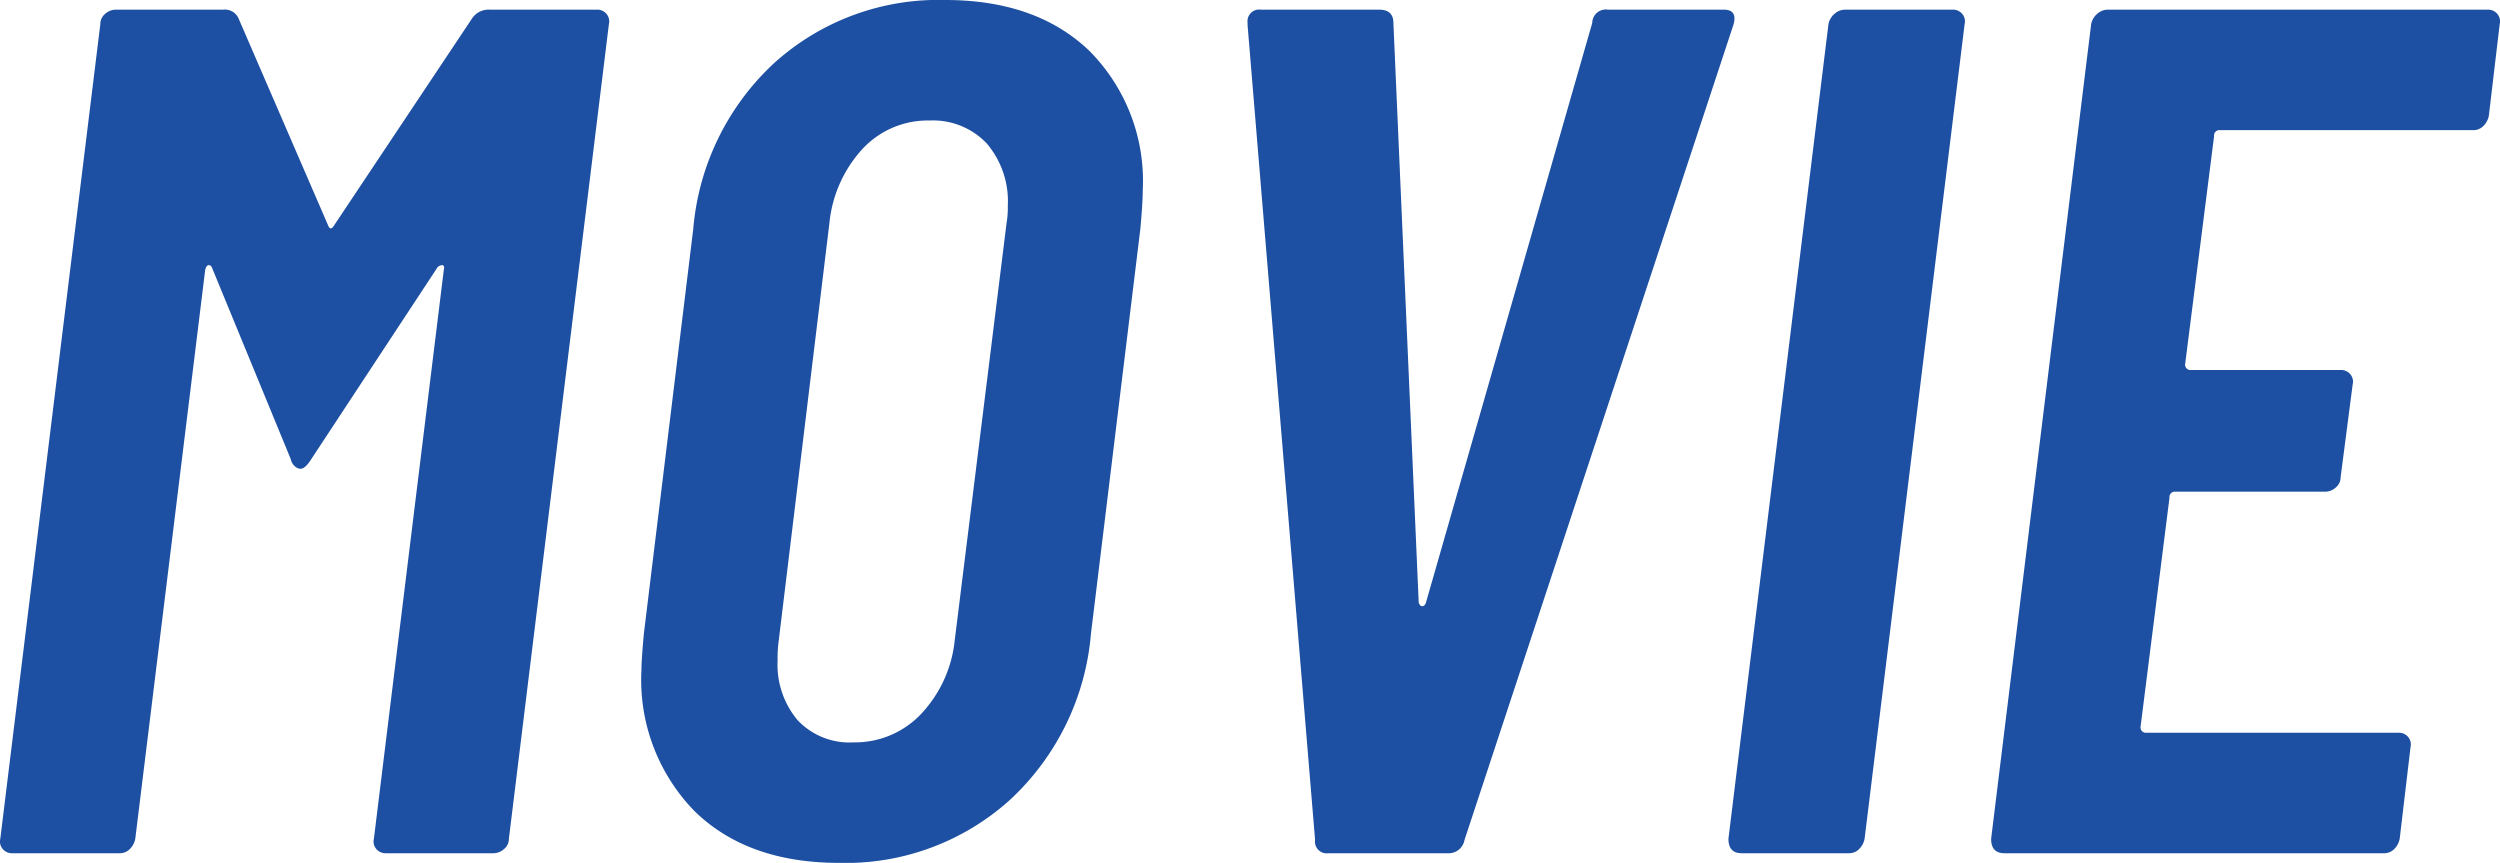
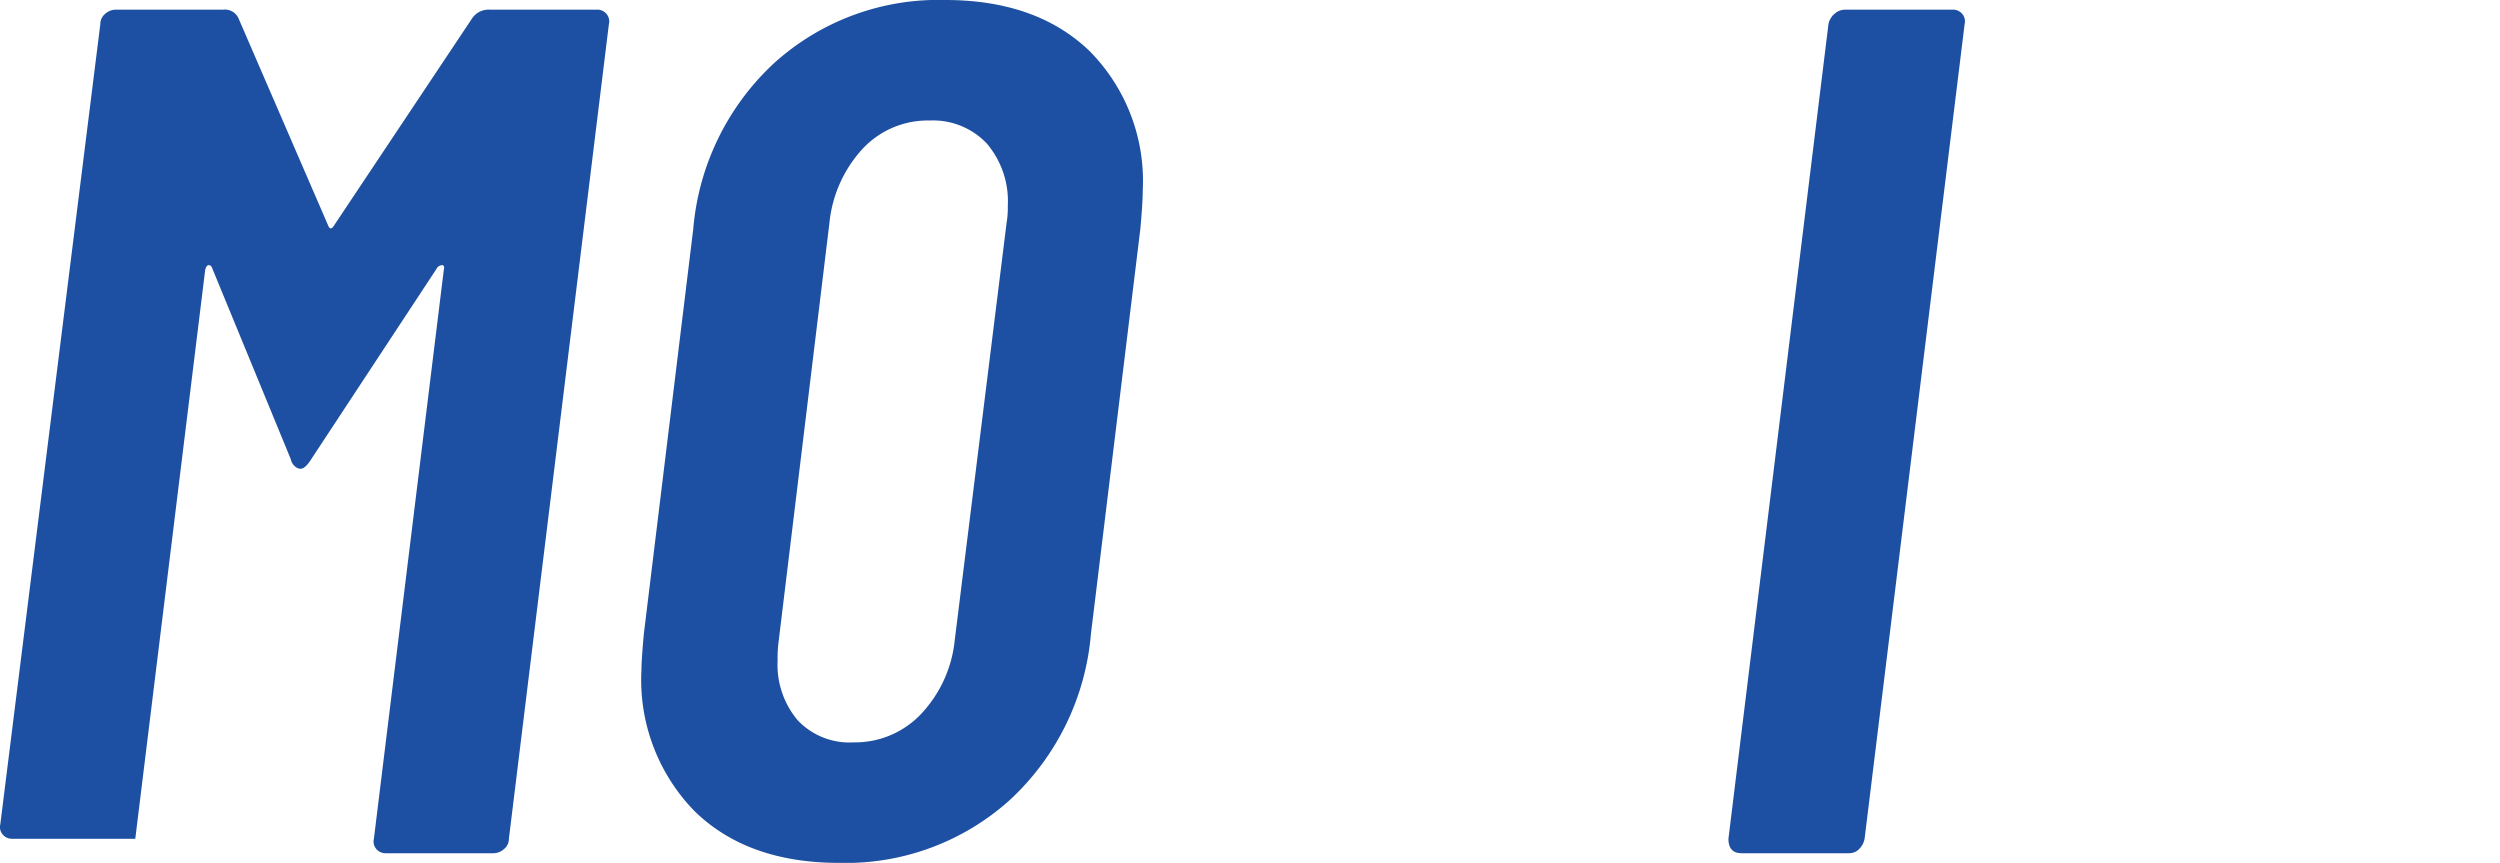
<svg xmlns="http://www.w3.org/2000/svg" id="レイヤー_1" data-name="レイヤー 1" viewBox="0 0 149.361 51.552">
-   <path d="M29.25.576h6.408a.721.721,0,0,1,.575.252.688.688,0,0,1,.145.612L30.403,50.112a.787.787,0,0,1-.288.612.957.957,0,0,1-.648.252H23.058a.718.718,0,0,1-.576-.252.683.683,0,0,1-.144-.612L26.514,16.128c.048-.191.012-.288-.107-.288a.398.398,0,0,0-.324.216l-7.488,11.376c-.24.385-.457.576-.647.576a.534.534,0,0,1-.324-.144.762.762,0,0,1-.252-.432l-4.681-11.376c-.048-.144-.12-.216-.216-.216-.097,0-.169.097-.216.288L8.082,50.112a1.171,1.171,0,0,1-.324.612.831.831,0,0,1-.612.252H.739a.716.716,0,0,1-.576-.252.684.684,0,0,1-.145-.612L5.994,1.44A.784.784,0,0,1,6.283.828.956.956,0,0,1,6.93.576h6.408a.893.893,0,0,1,.936.576l5.328,12.312q.144.361.36,0l8.208-12.312A1.19,1.19,0,0,1,29.25.576Z" fill="#1d50a2" />
+   <path d="M29.25.576h6.408a.721.721,0,0,1,.575.252.688.688,0,0,1,.145.612L30.403,50.112a.787.787,0,0,1-.288.612.957.957,0,0,1-.648.252H23.058a.718.718,0,0,1-.576-.252.683.683,0,0,1-.144-.612L26.514,16.128c.048-.191.012-.288-.107-.288a.398.398,0,0,0-.324.216l-7.488,11.376c-.24.385-.457.576-.647.576a.534.534,0,0,1-.324-.144.762.762,0,0,1-.252-.432l-4.681-11.376c-.048-.144-.12-.216-.216-.216-.097,0-.169.097-.216.288L8.082,50.112H.739a.716.716,0,0,1-.576-.252.684.684,0,0,1-.145-.612L5.994,1.44A.784.784,0,0,1,6.283.828.956.956,0,0,1,6.93.576h6.408a.893.893,0,0,1,.936.576l5.328,12.312q.144.361.36,0l8.208-12.312A1.19,1.19,0,0,1,29.25.576Z" fill="#1d50a2" />
  <path d="M41.49,48.456a11.229,11.229,0,0,1-3.168-8.424q0-.576.144-2.16l2.952-24.192a15.248,15.248,0,0,1,4.86-9.936A14.633,14.633,0,0,1,56.465,0q5.471,0,8.64,3.06a11.024,11.024,0,0,1,3.168,8.316q0,.721-.144,2.304L65.177,37.872a15.252,15.252,0,0,1-4.86,9.936,14.632,14.632,0,0,1-10.188,3.744Q44.657,51.552,41.49,48.456Zm13.535-5.796a7.533,7.533,0,0,0,2.017-4.428l3.096-24.912a5.434,5.434,0,0,0,.072-1.008,5.32,5.32,0,0,0-1.26-3.744A4.426,4.426,0,0,0,55.53,7.2a5.315,5.315,0,0,0-3.996,1.692,7.649,7.649,0,0,0-1.98,4.428L46.53,38.232a7.818,7.818,0,0,0-.072,1.224,5.155,5.155,0,0,0,1.188,3.564,4.251,4.251,0,0,0,3.349,1.332A5.426,5.426,0,0,0,55.025,42.66Z" fill="#1d50a2" />
-   <path d="M78.569,50.184,74.536,1.512v-.144a.7.7,0,0,1,.792-.792h7.056q.864,0,.864.792L84.76,36c.048.144.119.216.217.216.095,0,.167-.072.216-.216L95.128,1.368a.813.813,0,0,1,.937-.792h6.912q.863,0,.575.936L87.496,50.184a.961.961,0,0,1-1.008.792H79.361A.699.699,0,0,1,78.569,50.184Z" fill="#1d50a2" />
  <path d="M103.264,50.112l5.976-48.672A1.077,1.077,0,0,1,109.6.828a.958.958,0,0,1,.647-.252h6.408a.722.722,0,0,1,.576.252.688.688,0,0,1,.144.612l-5.976,48.672a1.171,1.171,0,0,1-.324.612.831.831,0,0,1-.611.252H104.056C103.527,50.976,103.264,50.688,103.264,50.112Z" fill="#1d50a2" />
-   <path d="M148.371,7.524a.833.833,0,0,1-.612.252H132.639a.319.319,0,0,0-.36.36l-1.728,13.608a.318.318,0,0,0,.36.36h8.928a.724.724,0,0,1,.576.252.688.688,0,0,1,.144.612l-.72,5.544a.784.784,0,0,1-.288.612.955.955,0,0,1-.648.252H129.975a.319.319,0,0,0-.36.36L127.887,43.416a.318.318,0,0,0,.36.36h15.048a.724.724,0,0,1,.576.252.691.691,0,0,1,.144.612l-.647,5.472a1.178,1.178,0,0,1-.324.612.833.833,0,0,1-.612.252H119.751c-.529,0-.792-.288-.792-.864l5.976-48.672a1.077,1.077,0,0,1,.36-.612.958.958,0,0,1,.647-.252H148.623a.724.724,0,0,1,.576.252.69.69,0,0,1,.144.612l-.648,5.472A1.17,1.17,0,0,1,148.371,7.524Z" fill="#1d50a2" />
</svg>